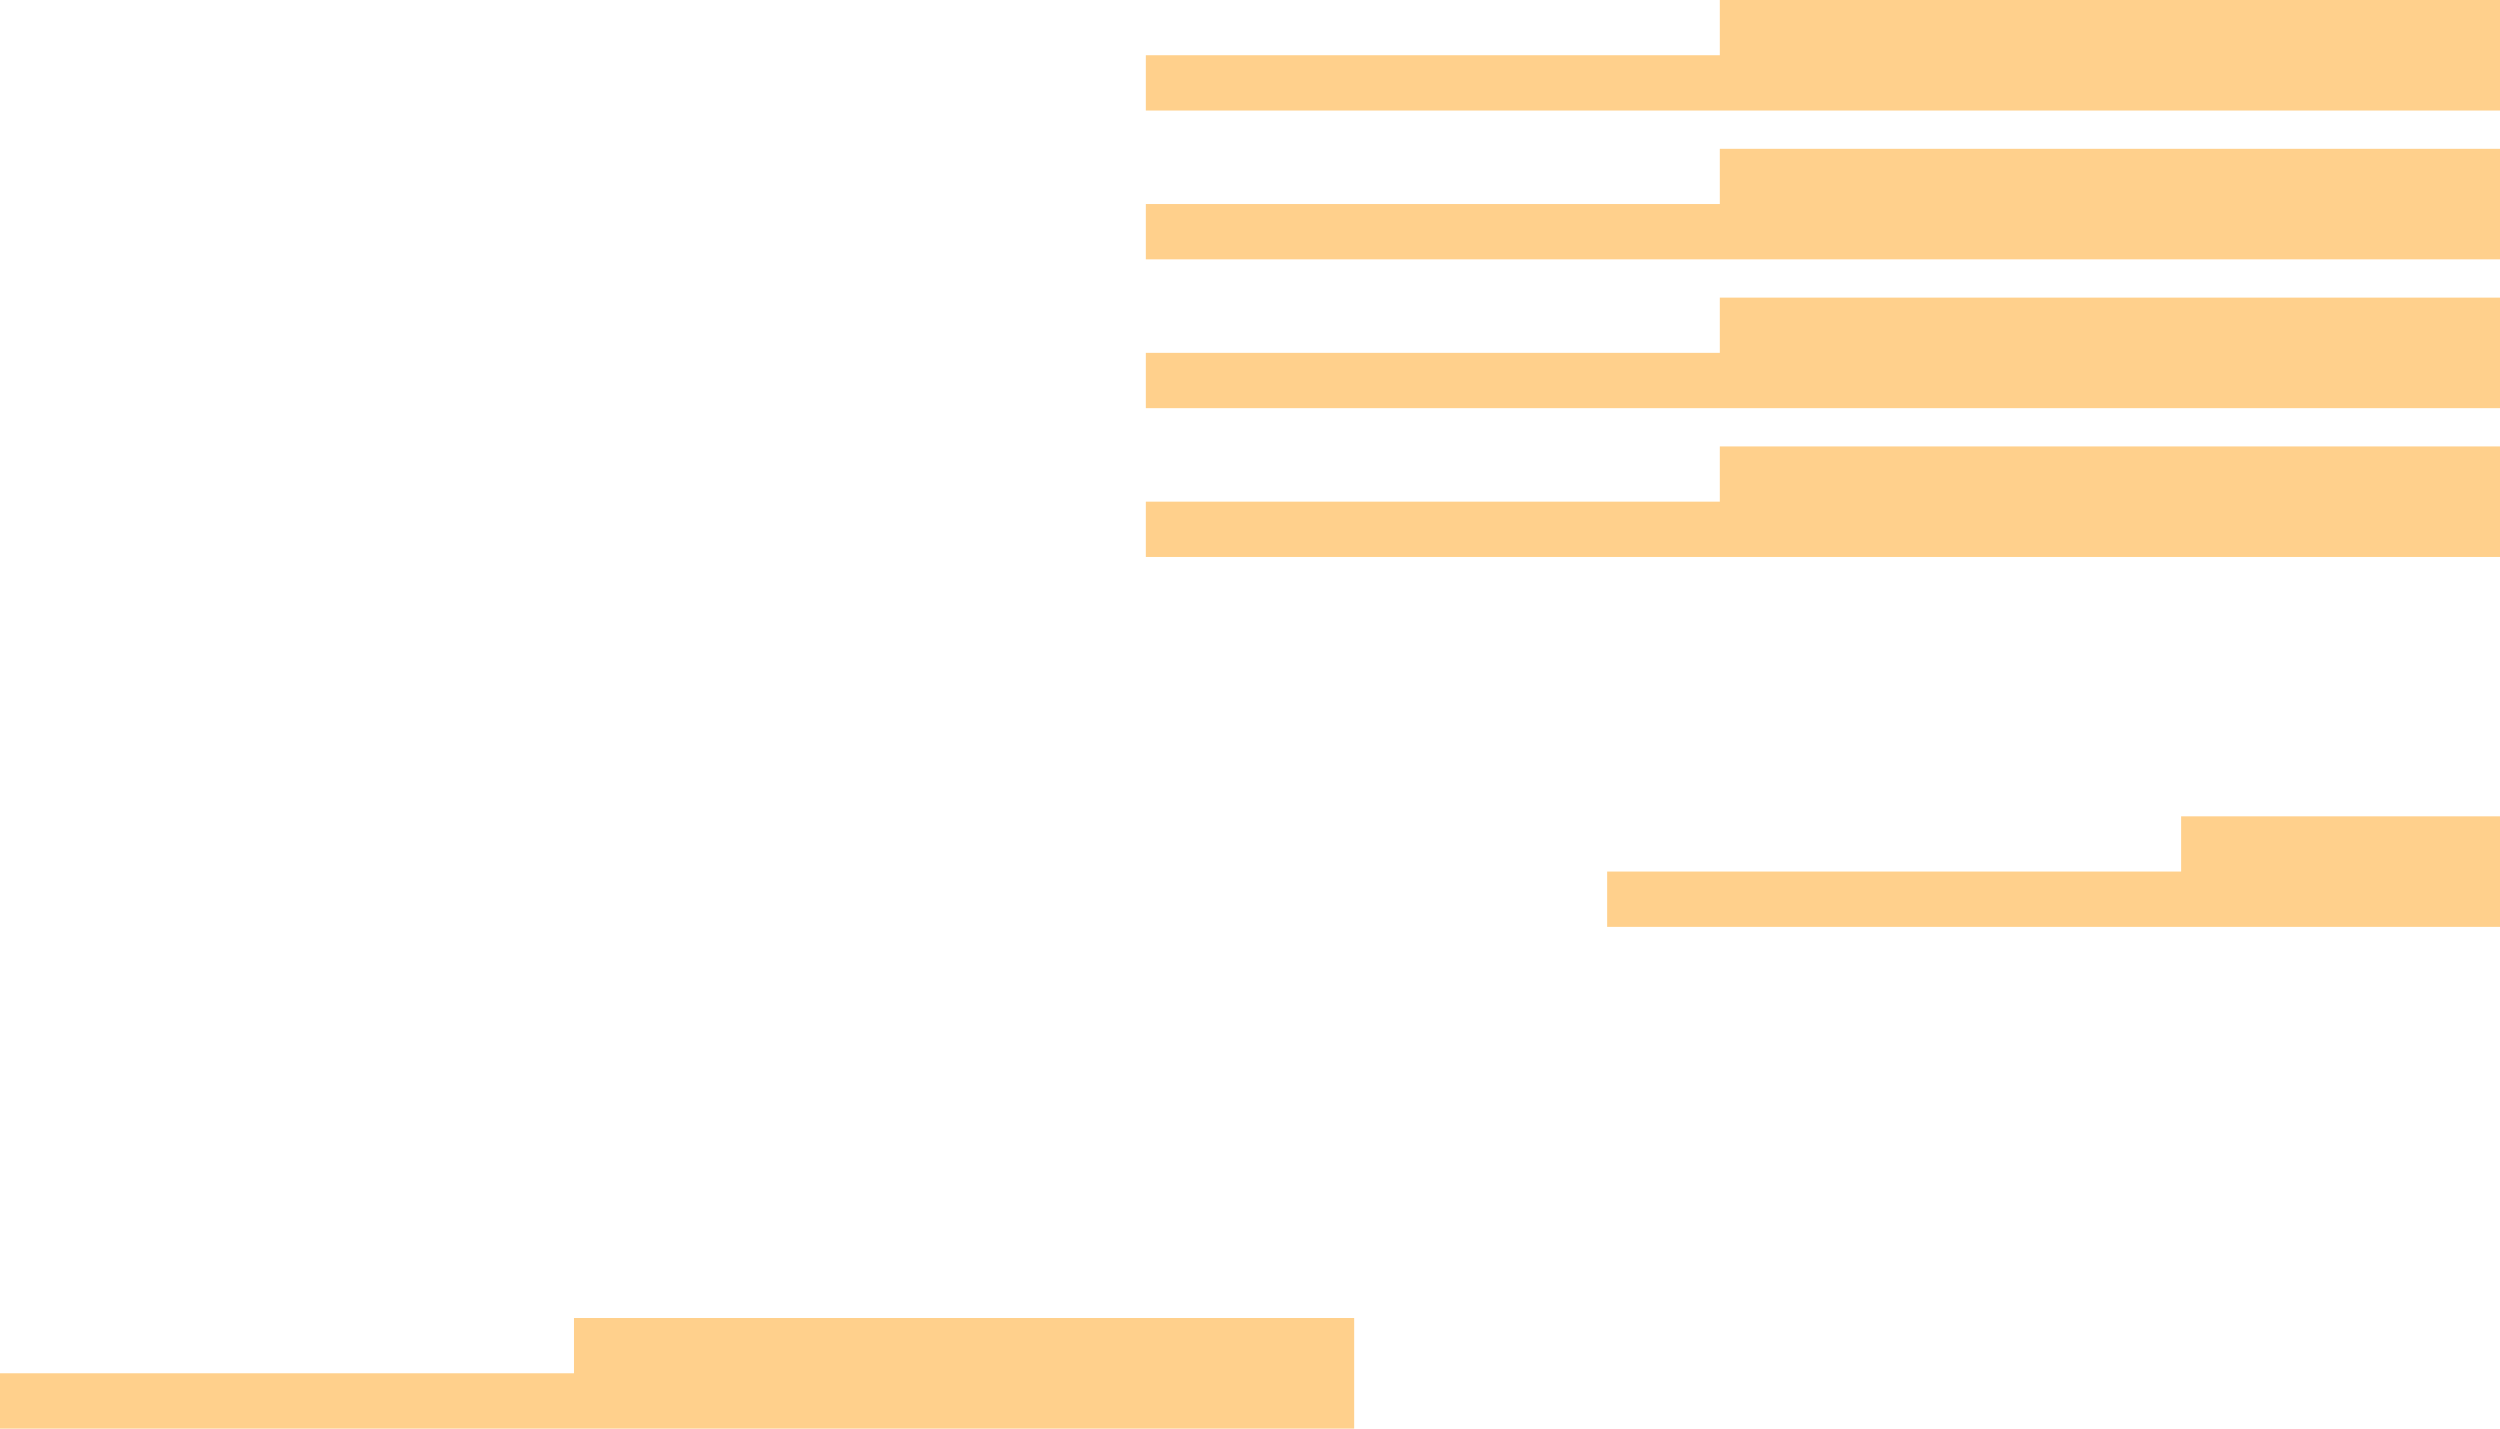
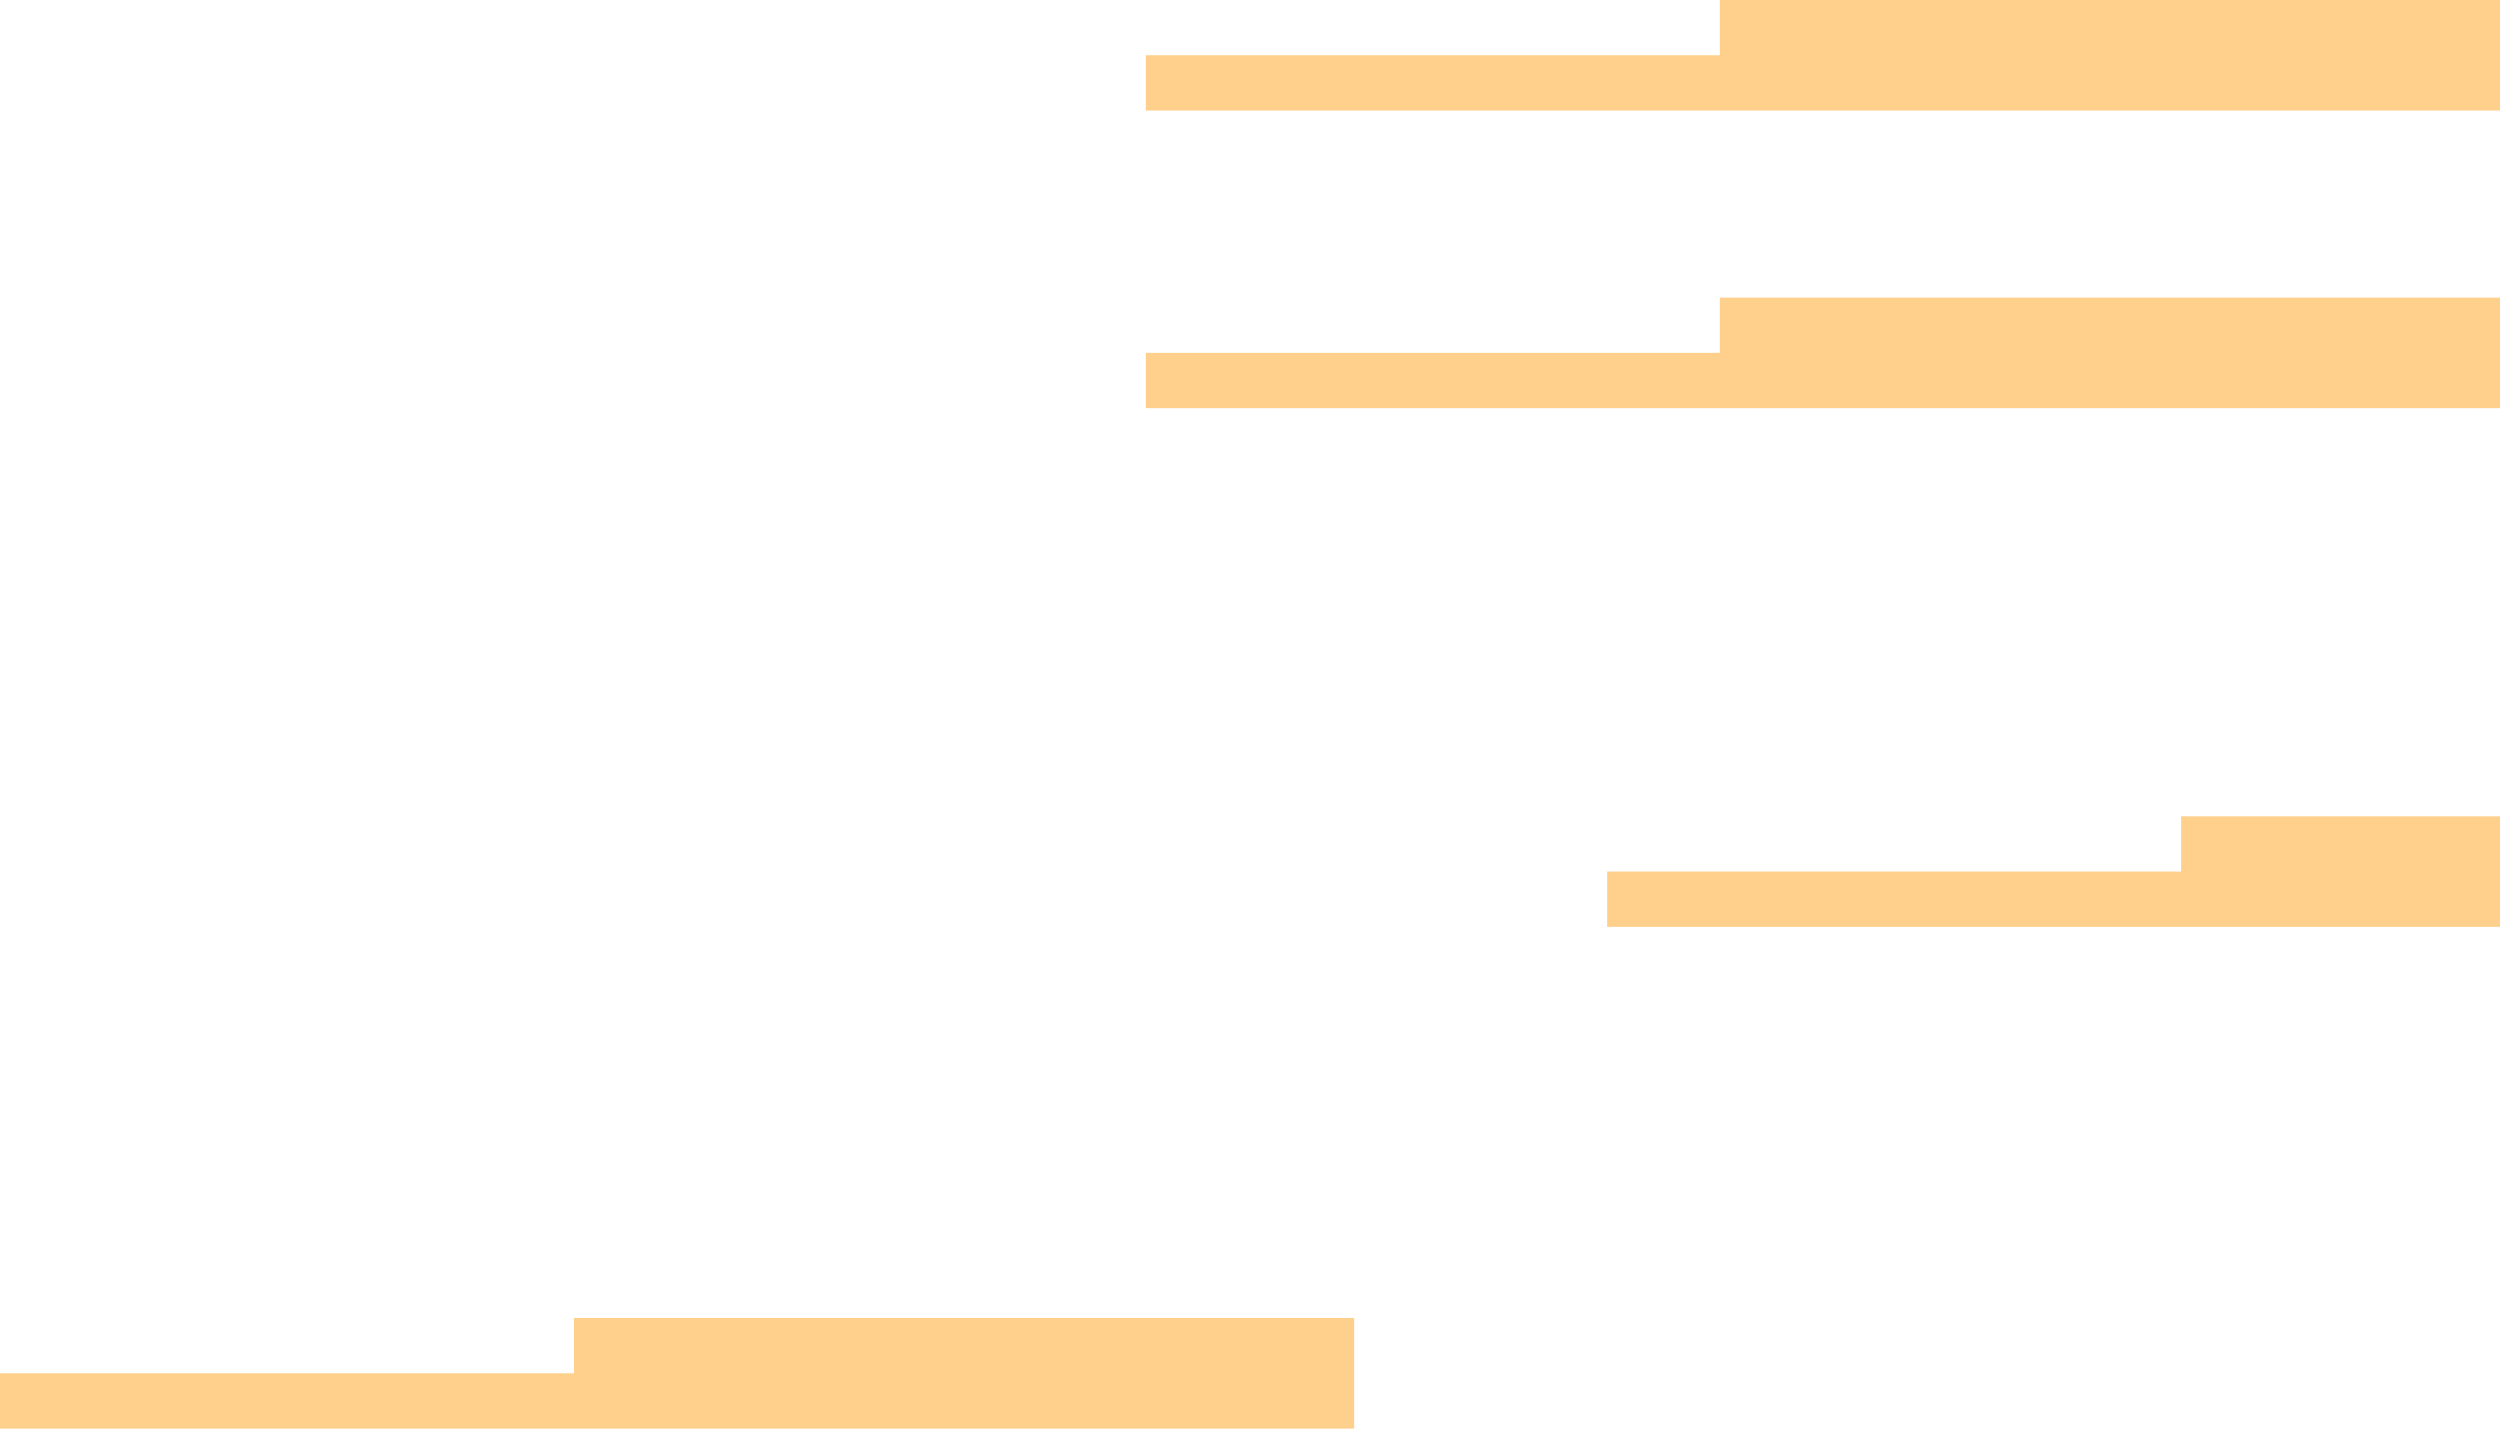
<svg xmlns="http://www.w3.org/2000/svg" width="1176" height="672" viewBox="0 0 1176 672" fill="none">
  <path opacity="0.6" d="M809 25.977V0H1176V25.977V26.023V52H539V25.977H809Z" fill="#FFB140" />
-   <path opacity="0.6" d="M809 95.977V70H1176V95.977V96.023V122H539V95.977H809Z" fill="#FFB140" />
-   <path opacity="0.6" d="M809 165.977V140H1176V165.977V166.023V192H539V165.977H809Z" fill="#FFB140" />
-   <path opacity="0.6" d="M809 235.977V210H1176V235.977V236.023V262H539V235.977H809Z" fill="#FFB140" />
+   <path opacity="0.6" d="M809 165.977V140H1176V165.977V192H539V165.977H809Z" fill="#FFB140" />
  <path opacity="0.6" d="M270 645.977V620H637V645.977V646.023V672H0V645.977H270Z" fill="#FFB140" />
  <path opacity="0.6" d="M1026 409.977V384H1393V409.977V410.023V436H756V409.977H1026Z" fill="#FFB140" />
</svg>